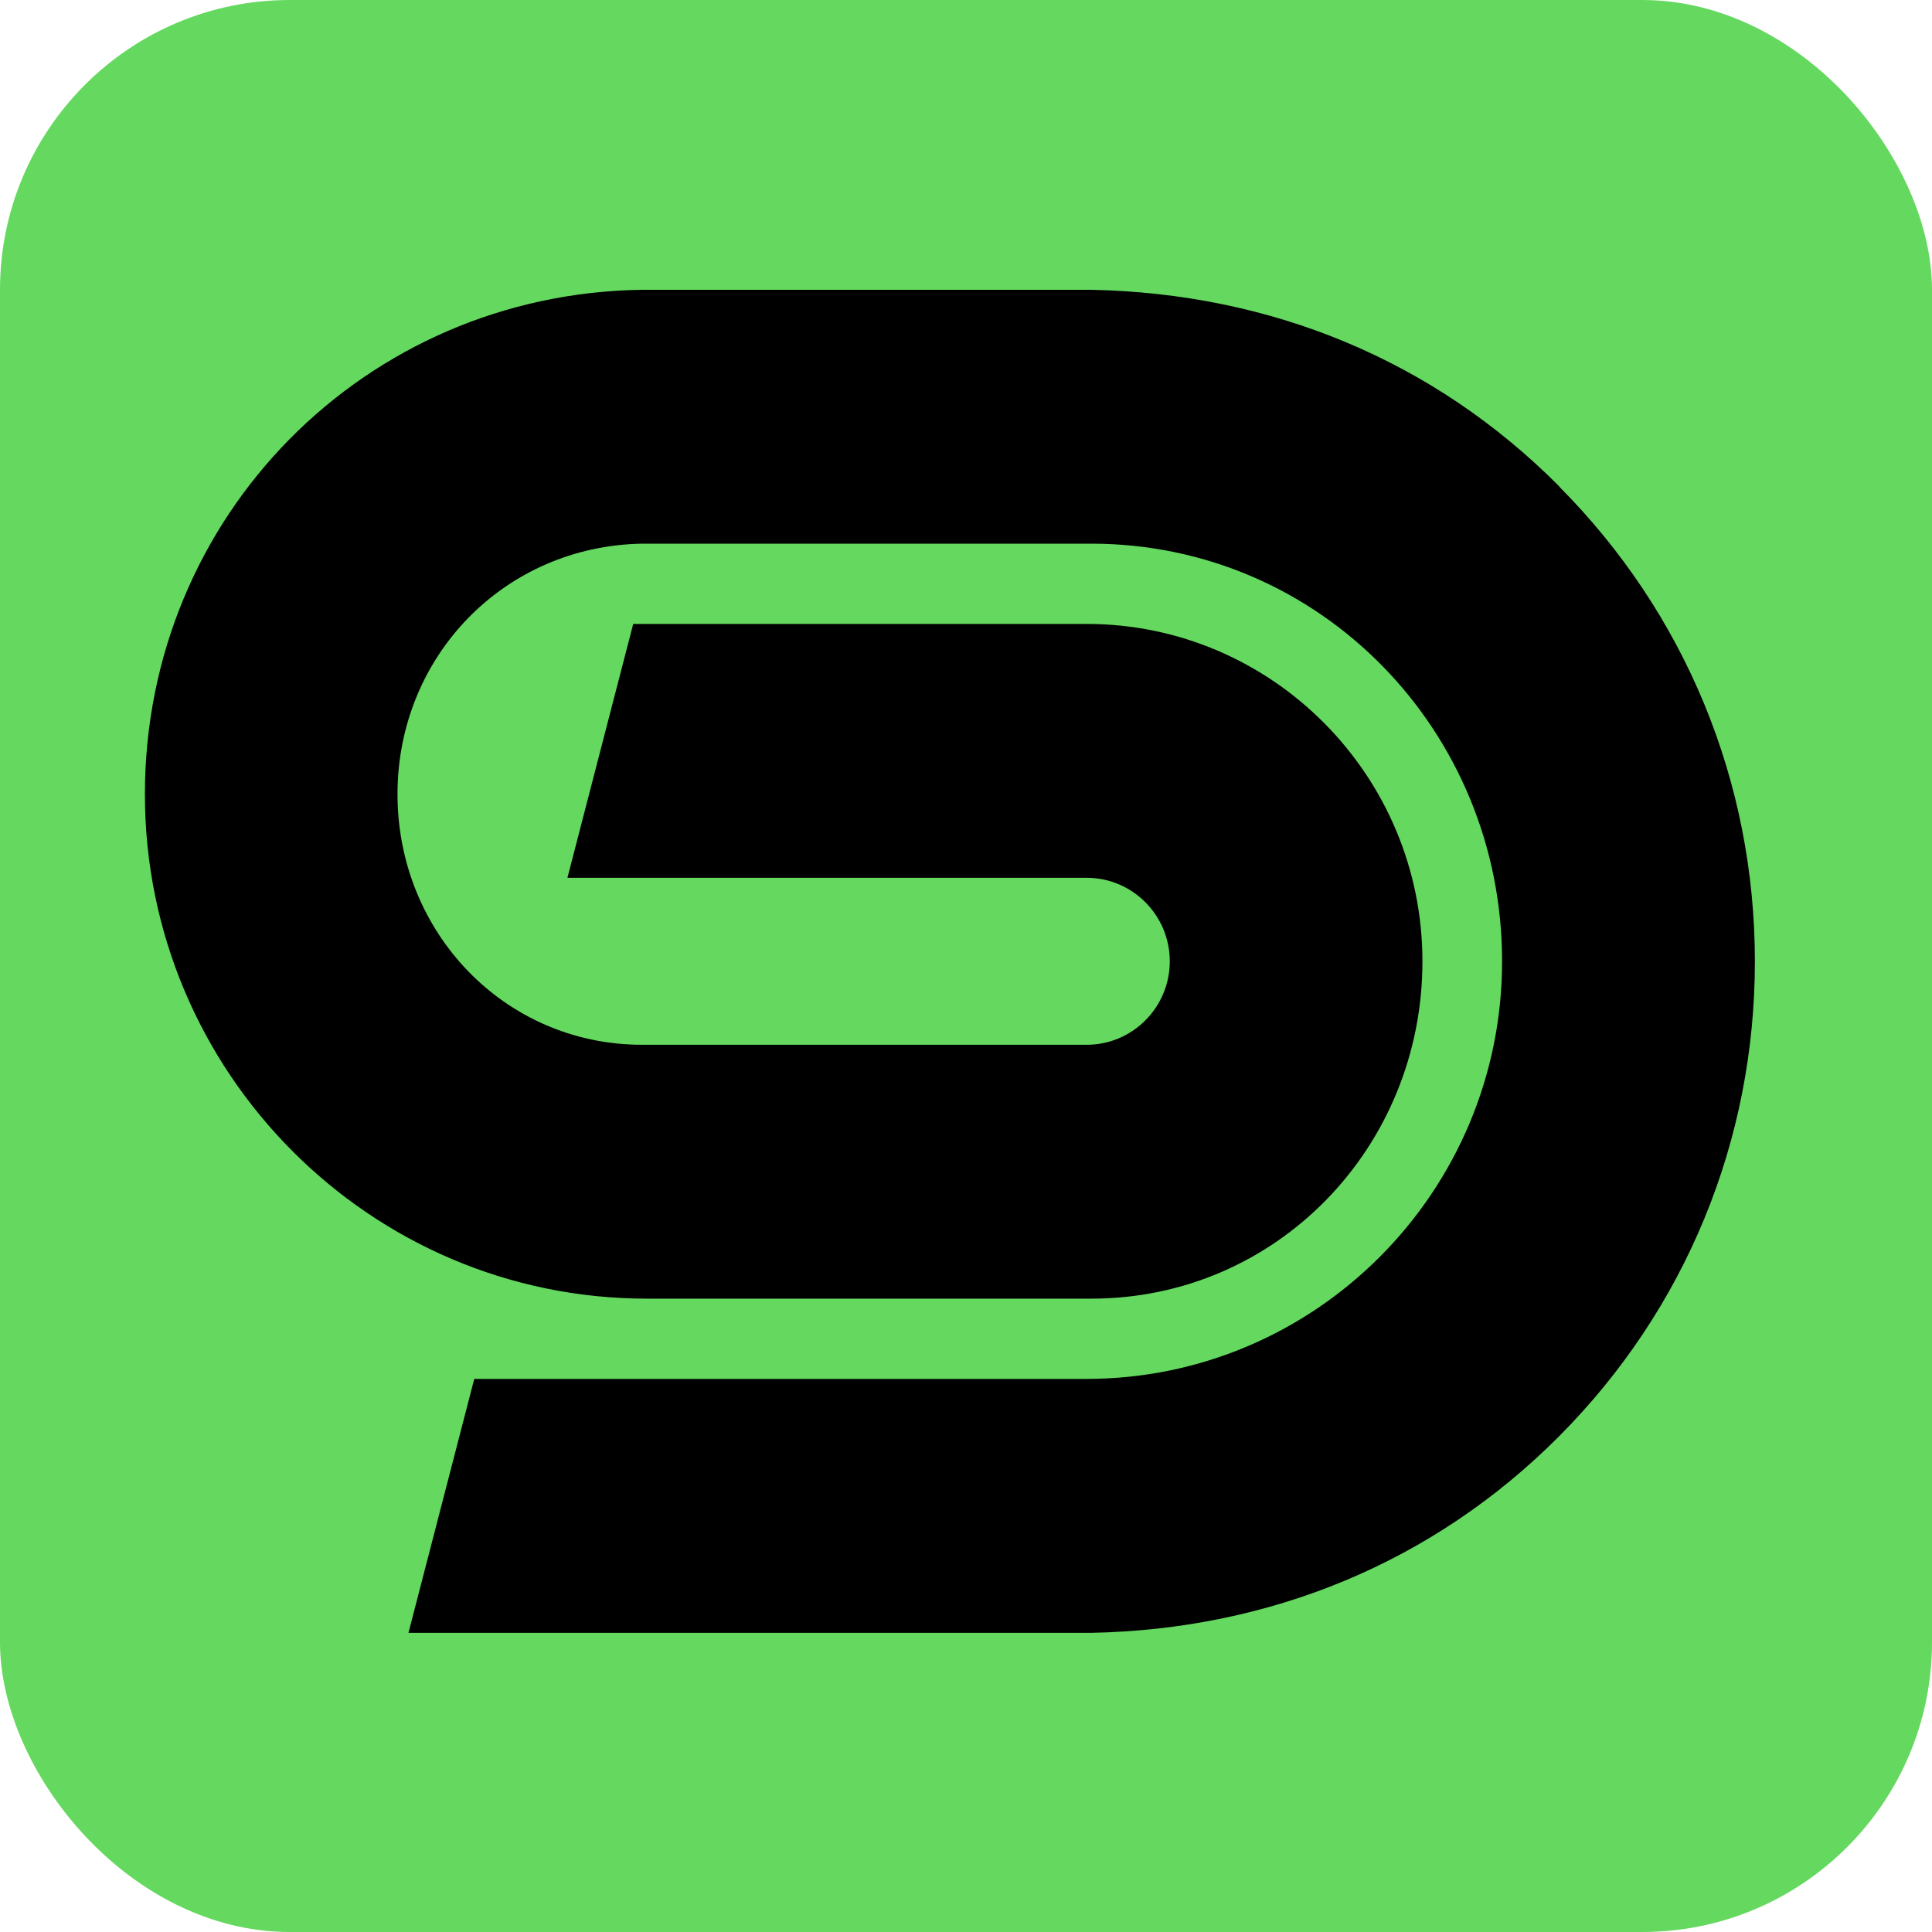
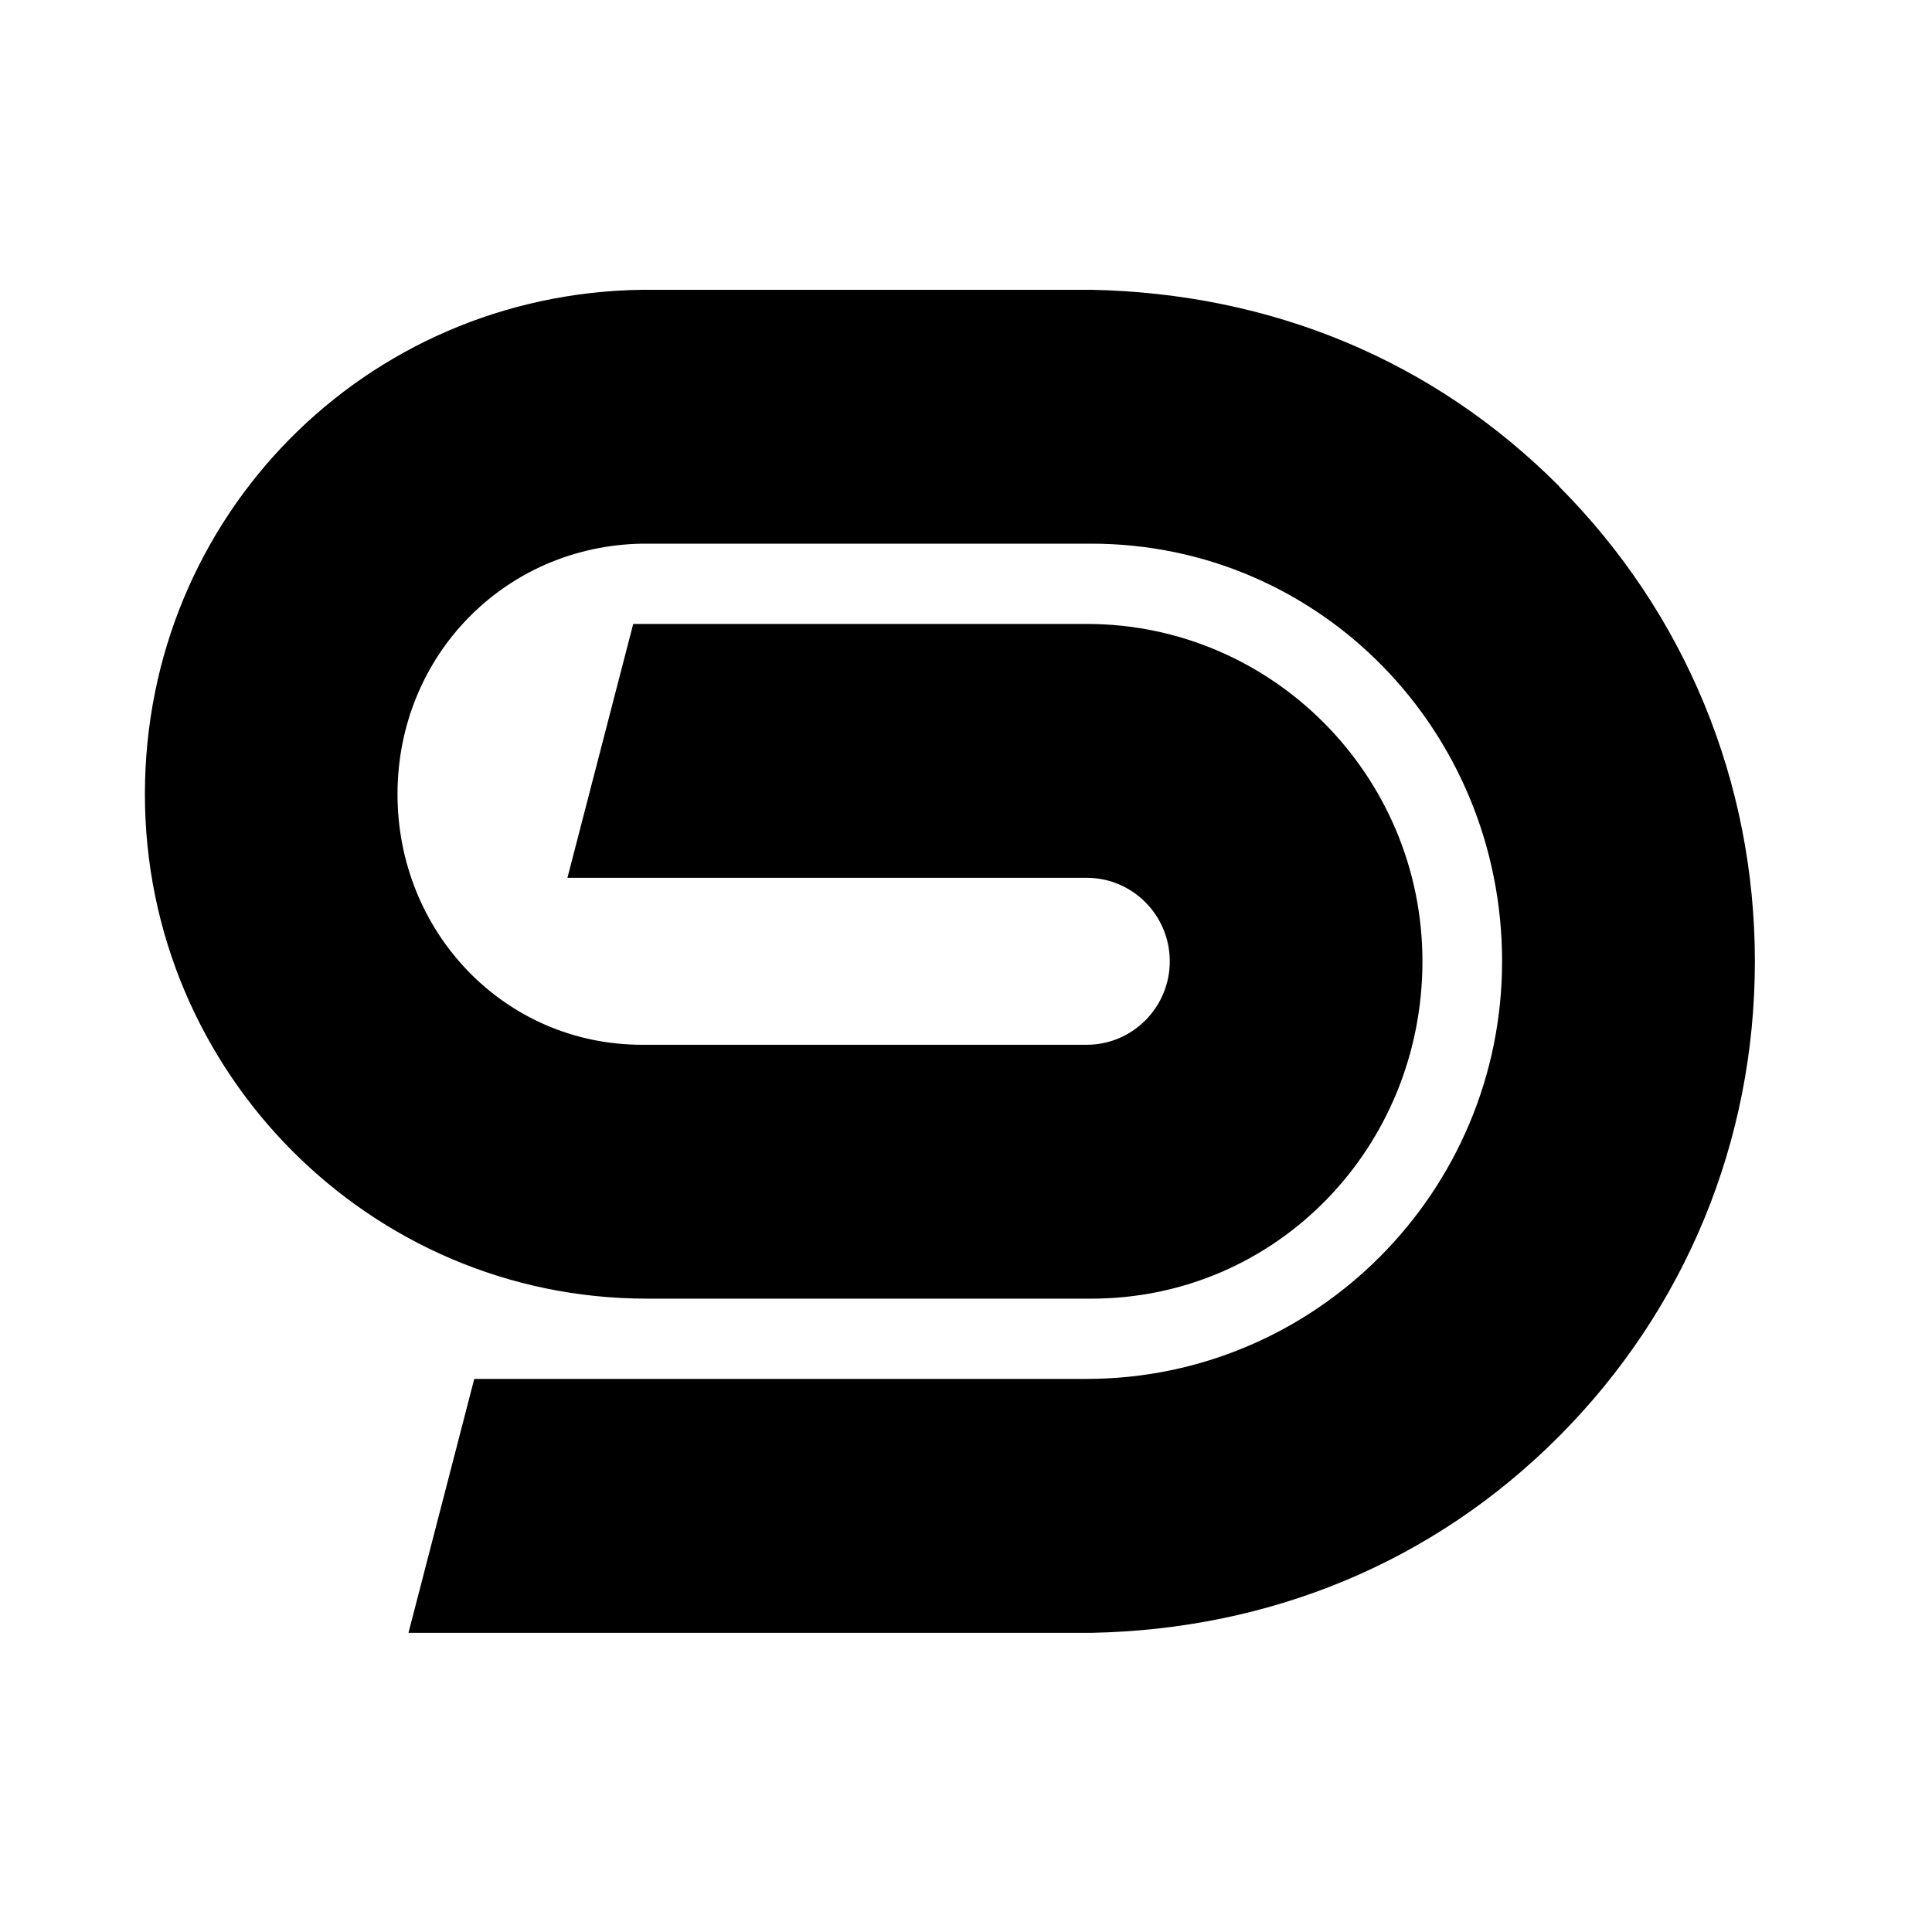
<svg xmlns="http://www.w3.org/2000/svg" width="40" height="40" viewBox="0 0 40 40" fill="none">
-   <rect width="40" height="40" rx="6" fill="#64D85F" />
  <path d="M32.284 10.071C29.67 7.444 26.303 6.075 22.599 6H13.297C7.56 6.075 3 10.685 3 16.444C3 22.202 7.662 26.887 13.392 26.887H22.597C26.43 26.887 29.45 23.754 29.45 19.903C29.45 16.052 26.331 12.918 22.5 12.918H13.11L11.748 18.174H22.5C23.448 18.174 24.219 18.95 24.219 19.903C24.219 20.855 23.448 21.631 22.5 21.631H13.295C10.448 21.631 8.23 19.304 8.23 16.444C8.23 13.584 10.444 11.304 13.295 11.256H22.592C27.336 11.256 31.099 15.136 31.099 19.903C31.099 24.67 27.239 28.549 22.493 28.549H9.819L8.457 33.806H22.597C26.282 33.734 29.668 32.359 32.282 29.734C34.896 27.107 36.333 23.618 36.333 19.905C36.333 16.192 34.894 12.7 32.282 10.075L32.284 10.071Z" fill="black" />
</svg>